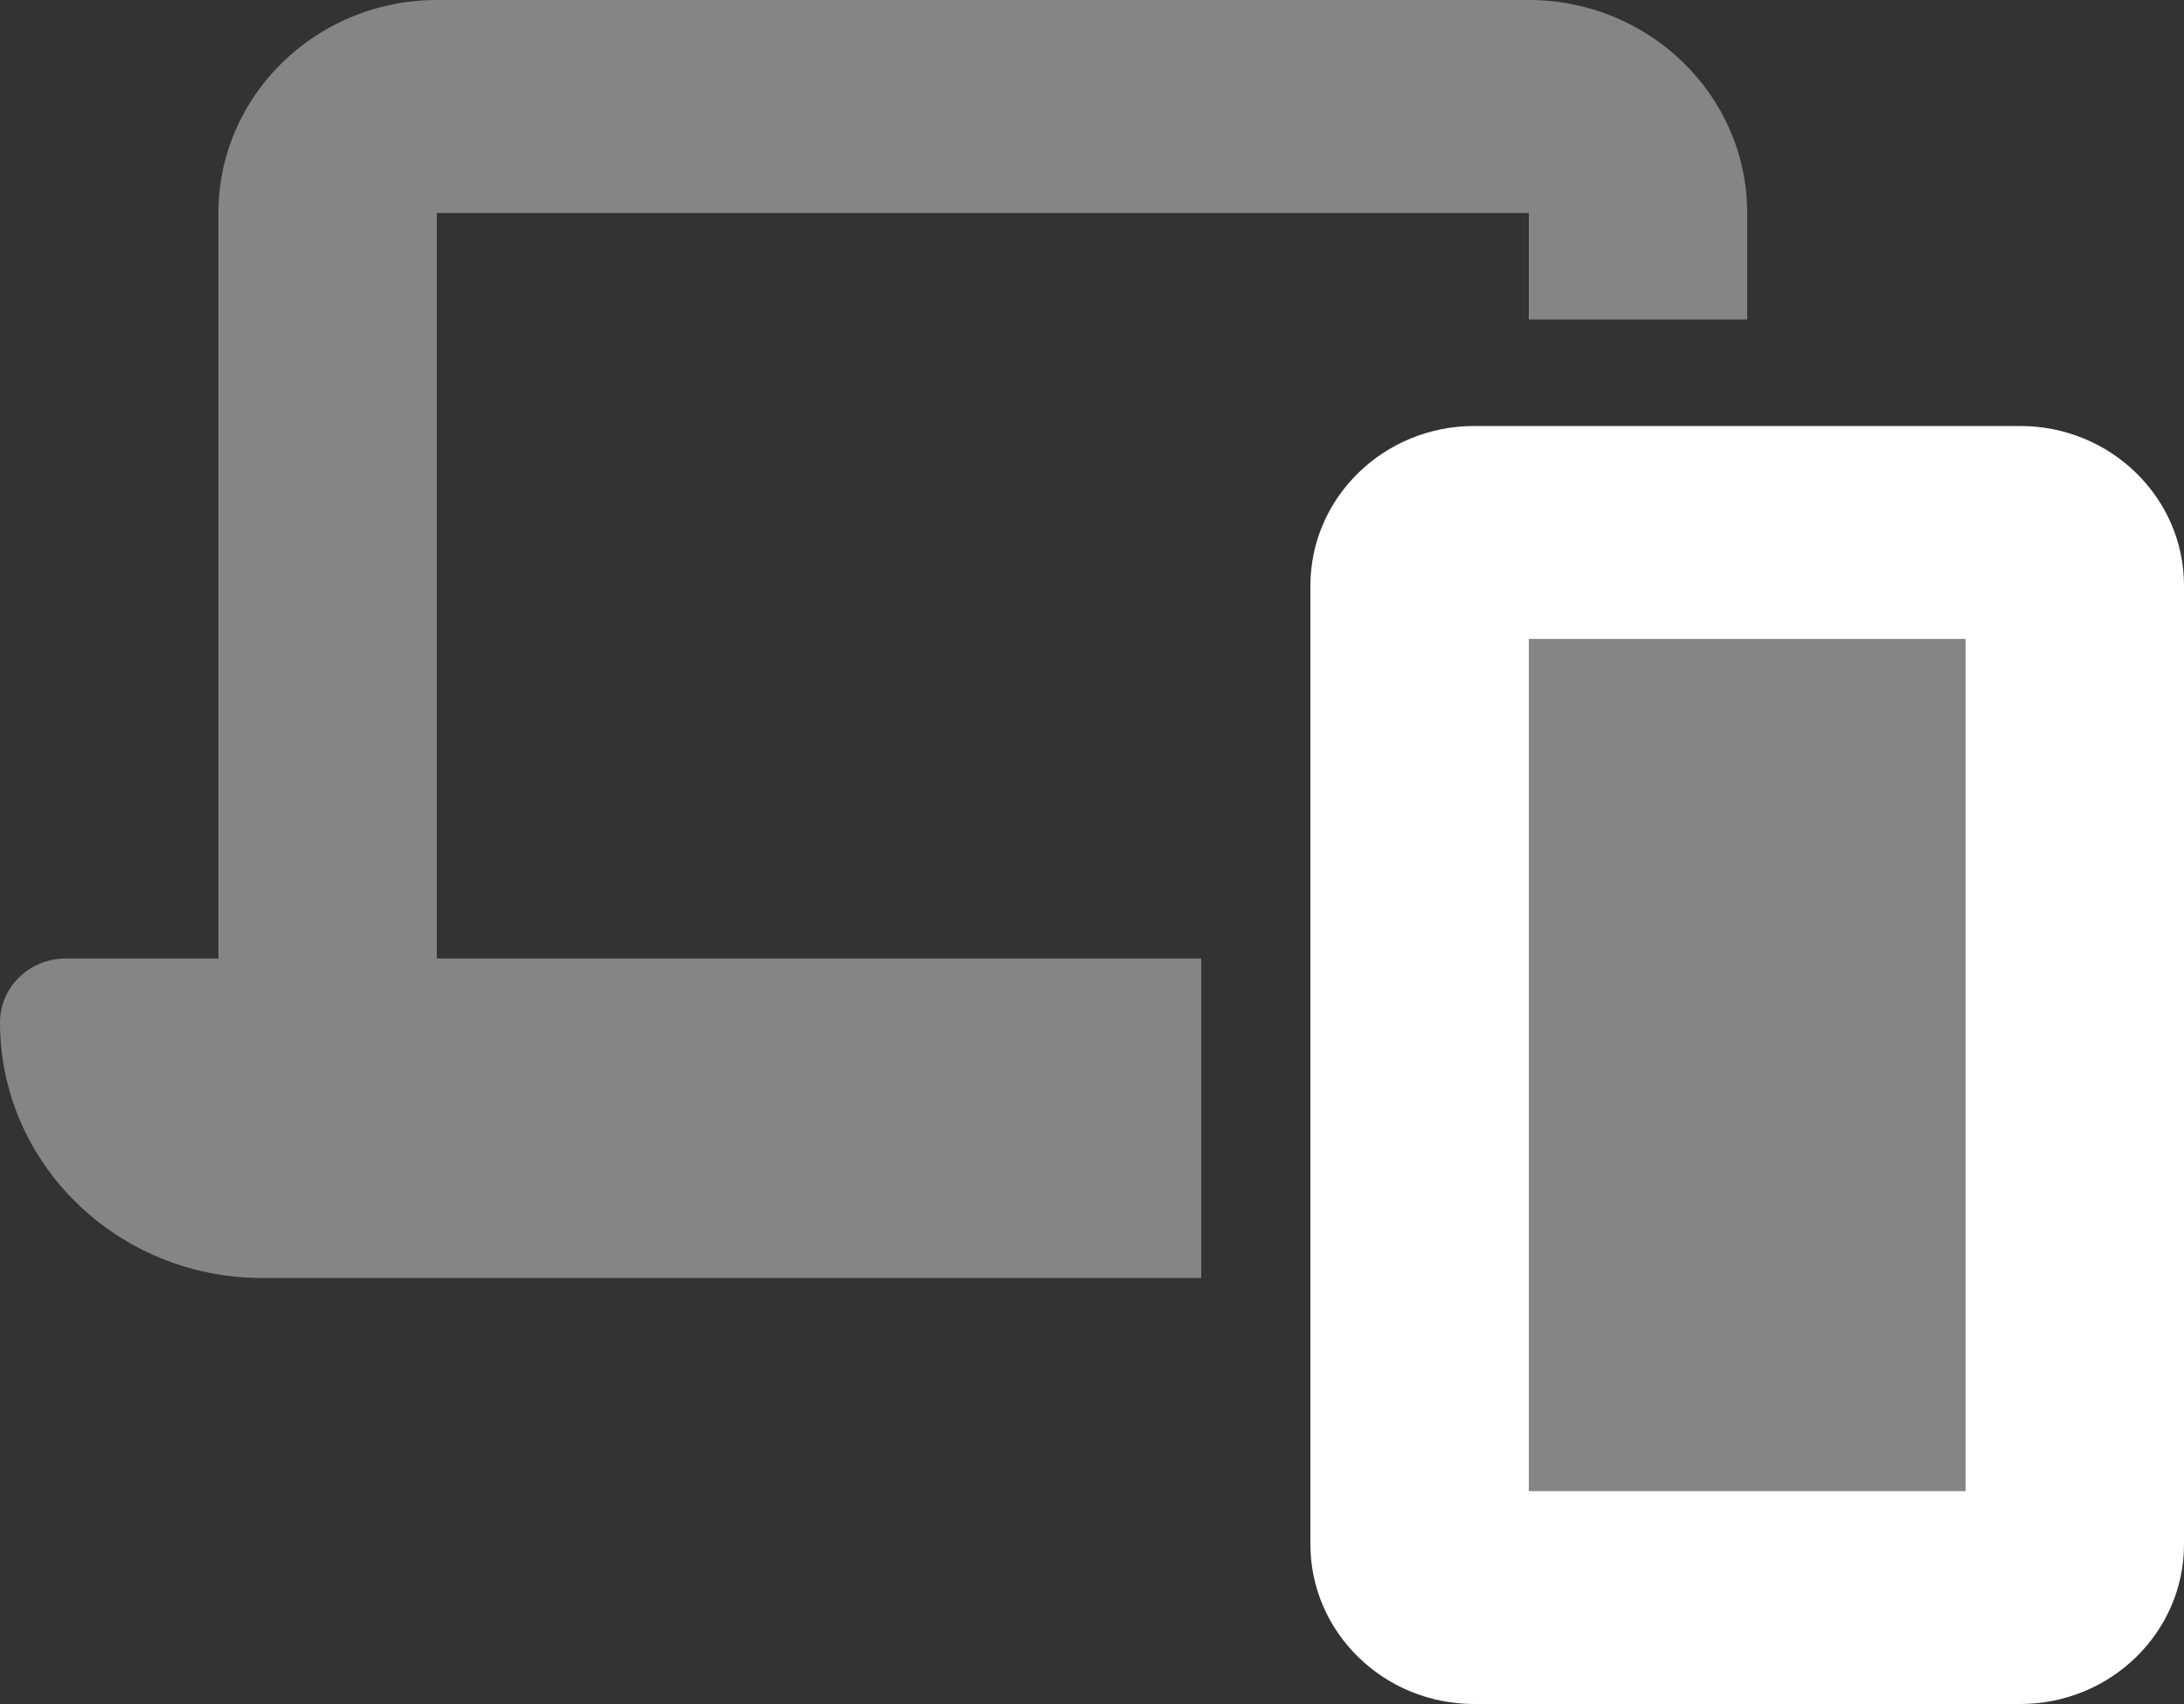
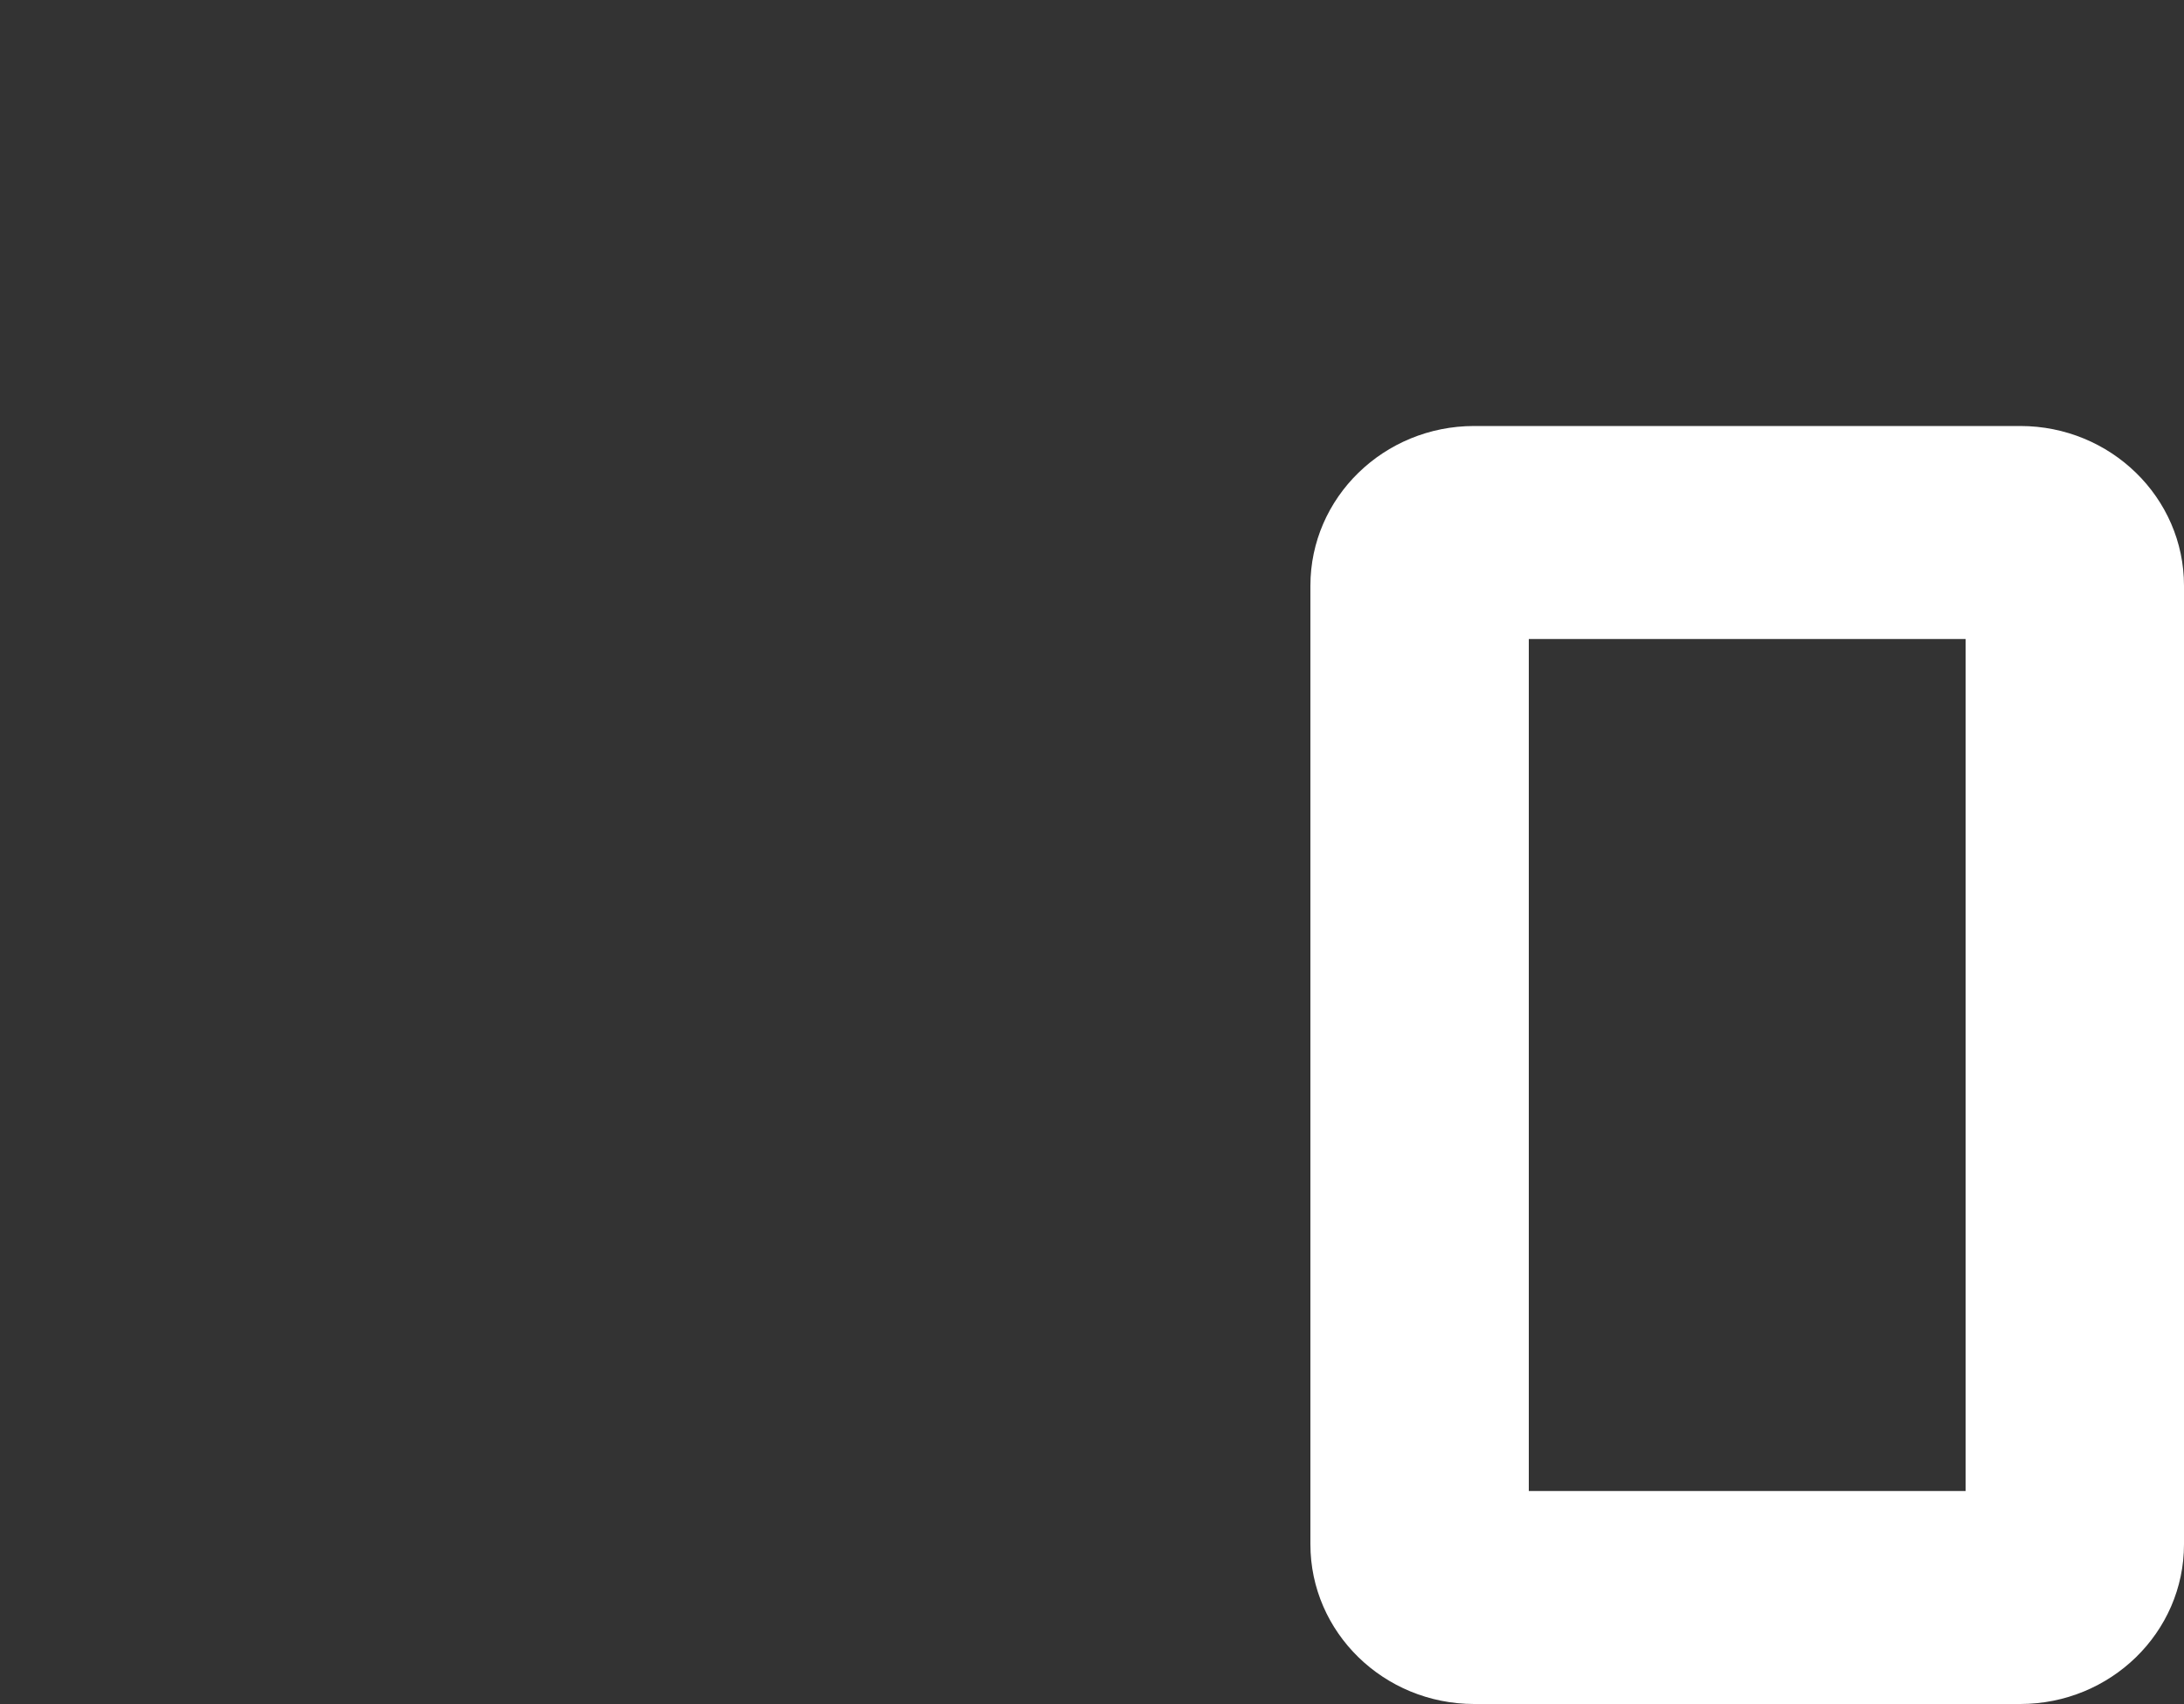
<svg xmlns="http://www.w3.org/2000/svg" width="50" height="39" viewBox="0 0 50 39" fill="none">
  <rect x="0" y="0" width="50" height="39" fill="#333333" stroke="none" />
  <g clip-path="url(#clip0_2441_49)">
-     <path opacity="0.4" d="M10 0C7.242 0 5 2.186 5 4.875V21.938H1.5C0.672 21.938 0 22.593 0 23.4C0 26.63 2.688 29.25 6 29.25H27.5V21.938H10V4.875H35V7.312H40V4.875C40 2.186 37.758 0 35 0H10ZM45 34.125V14.625H35V34.125H45Z" fill="white" />
    <path d="M35 14.625H45V34.125H35V14.625ZM33.75 9.75C31.68 9.75 30 11.388 30 13.406V35.344C30 37.362 31.68 39 33.75 39H46.25C48.32 39 50 37.362 50 35.344V13.406C50 11.388 48.32 9.75 46.25 9.75H33.75Z" fill="white" />
  </g>
  <defs>
    <clipPath id="clip0_2441_49">
      <rect width="50" height="39" fill="white" />
    </clipPath>
  </defs>
</svg>